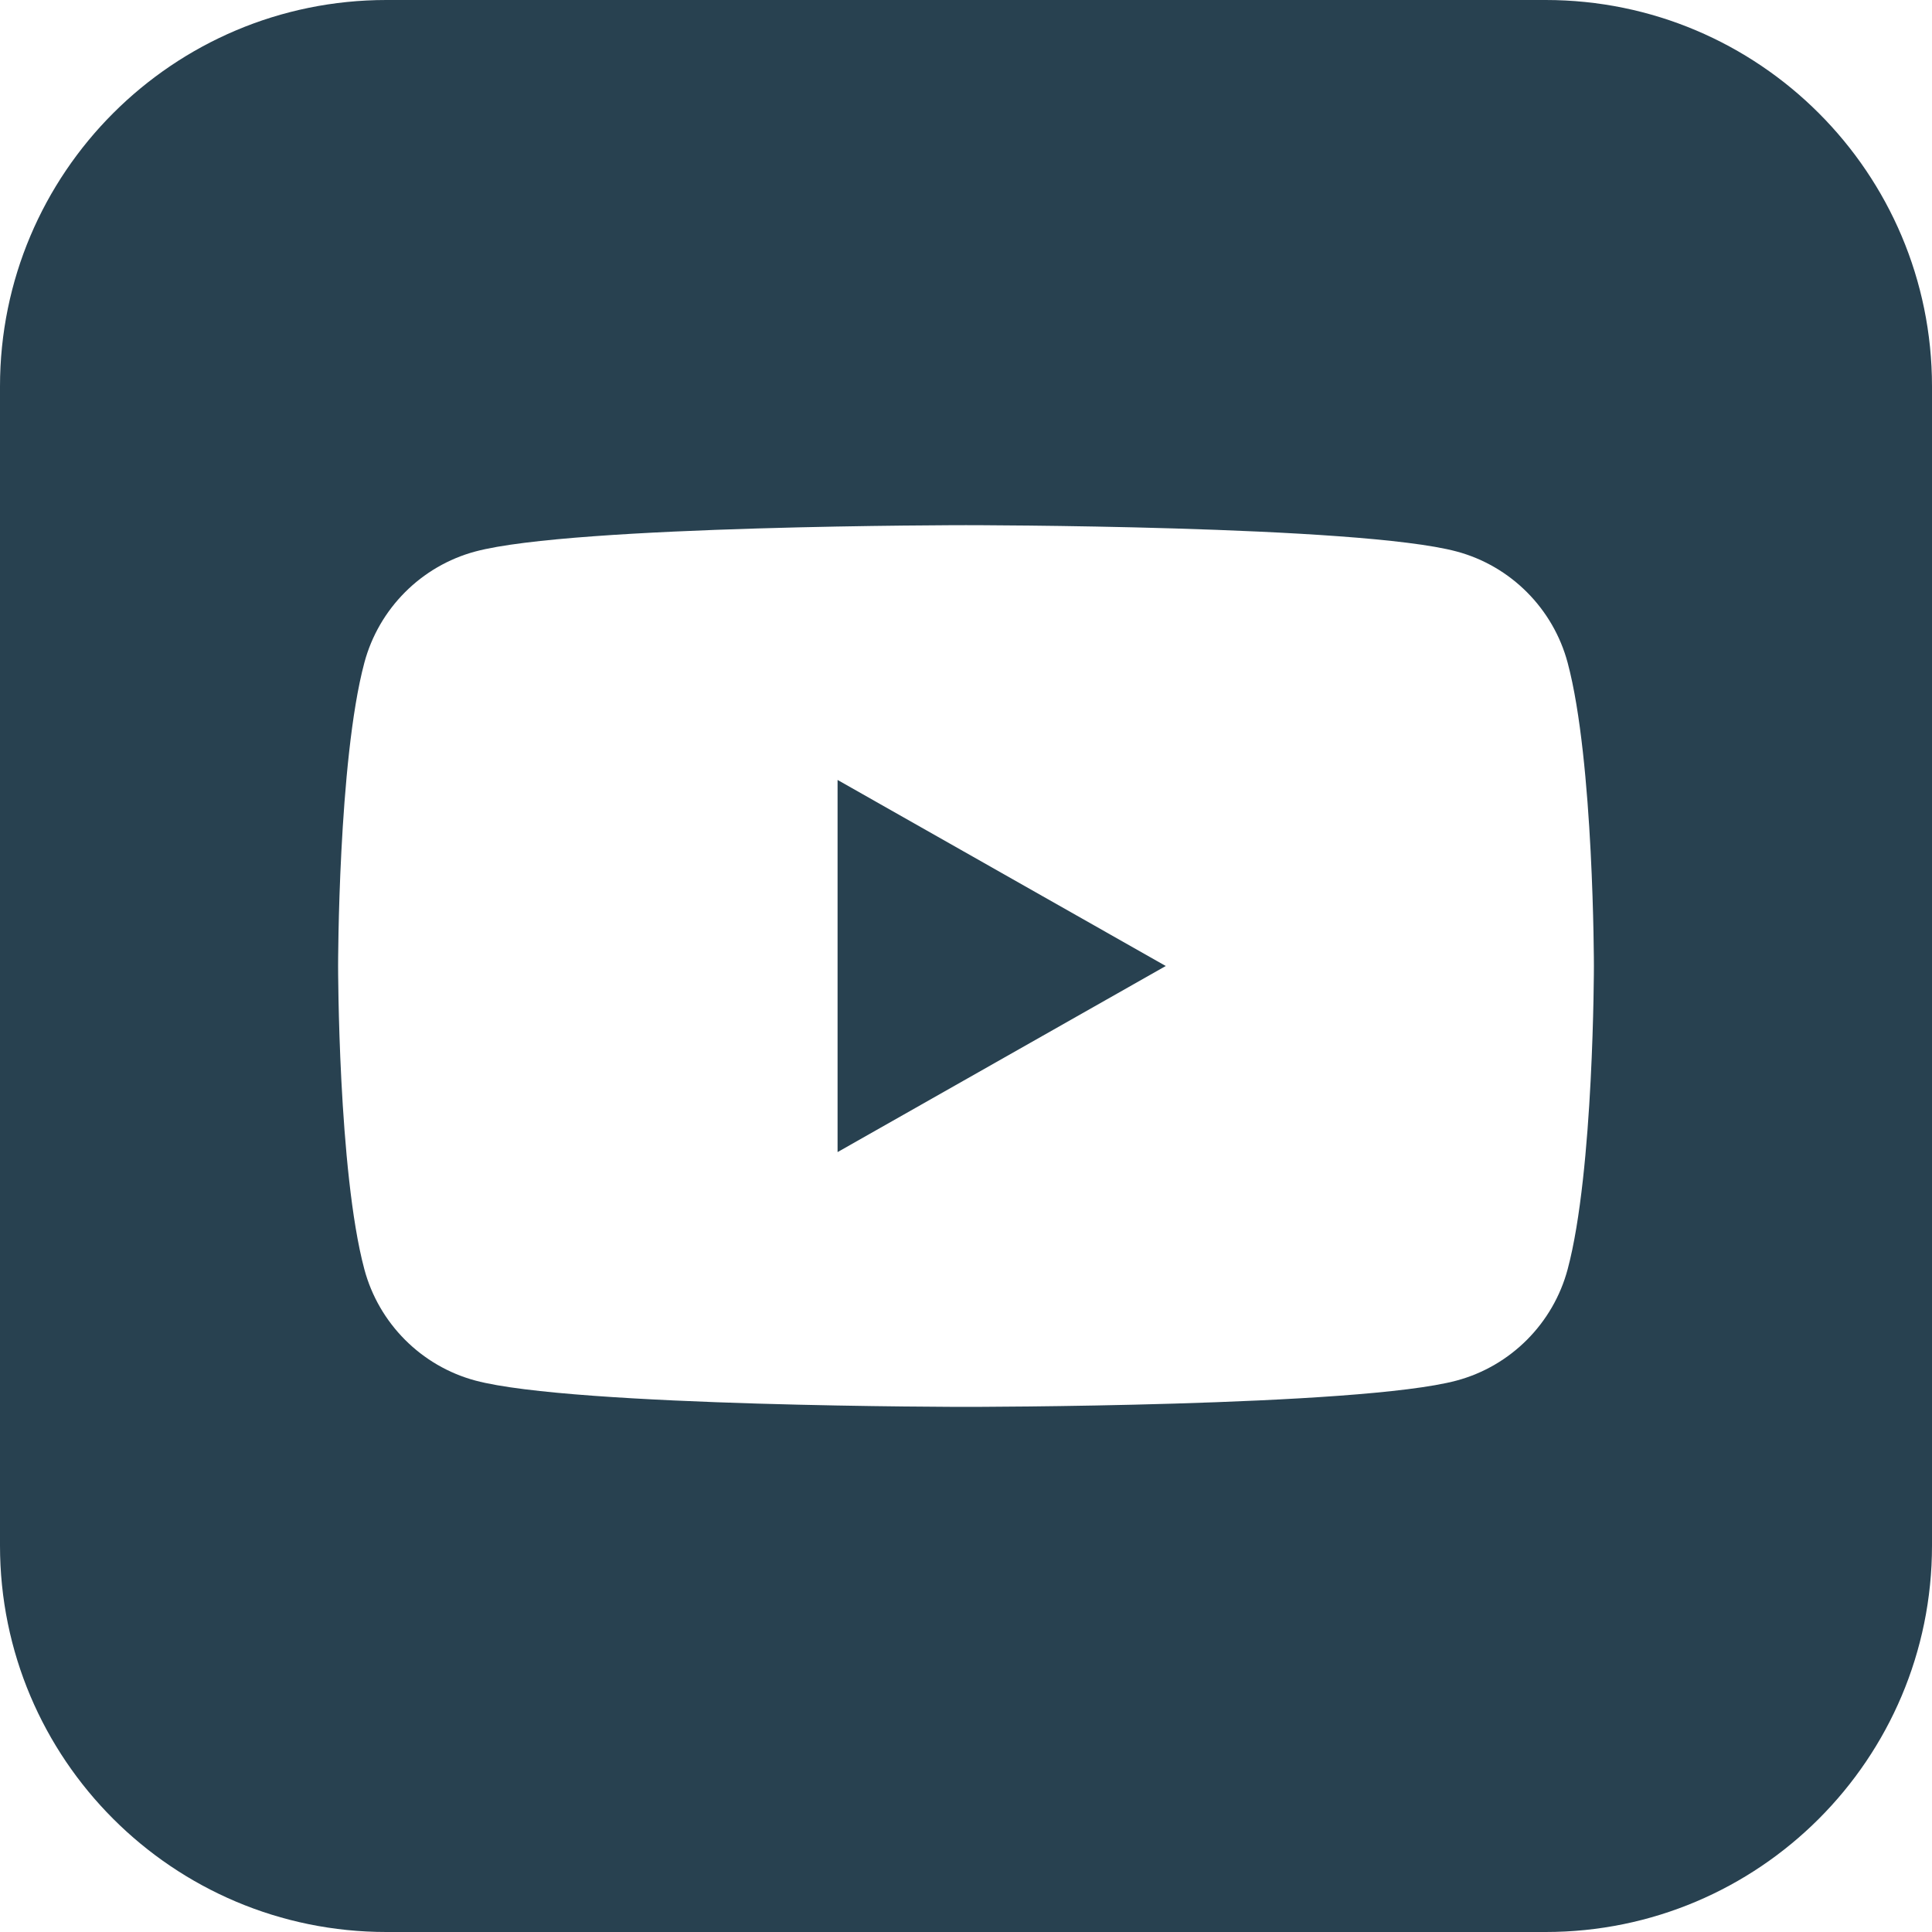
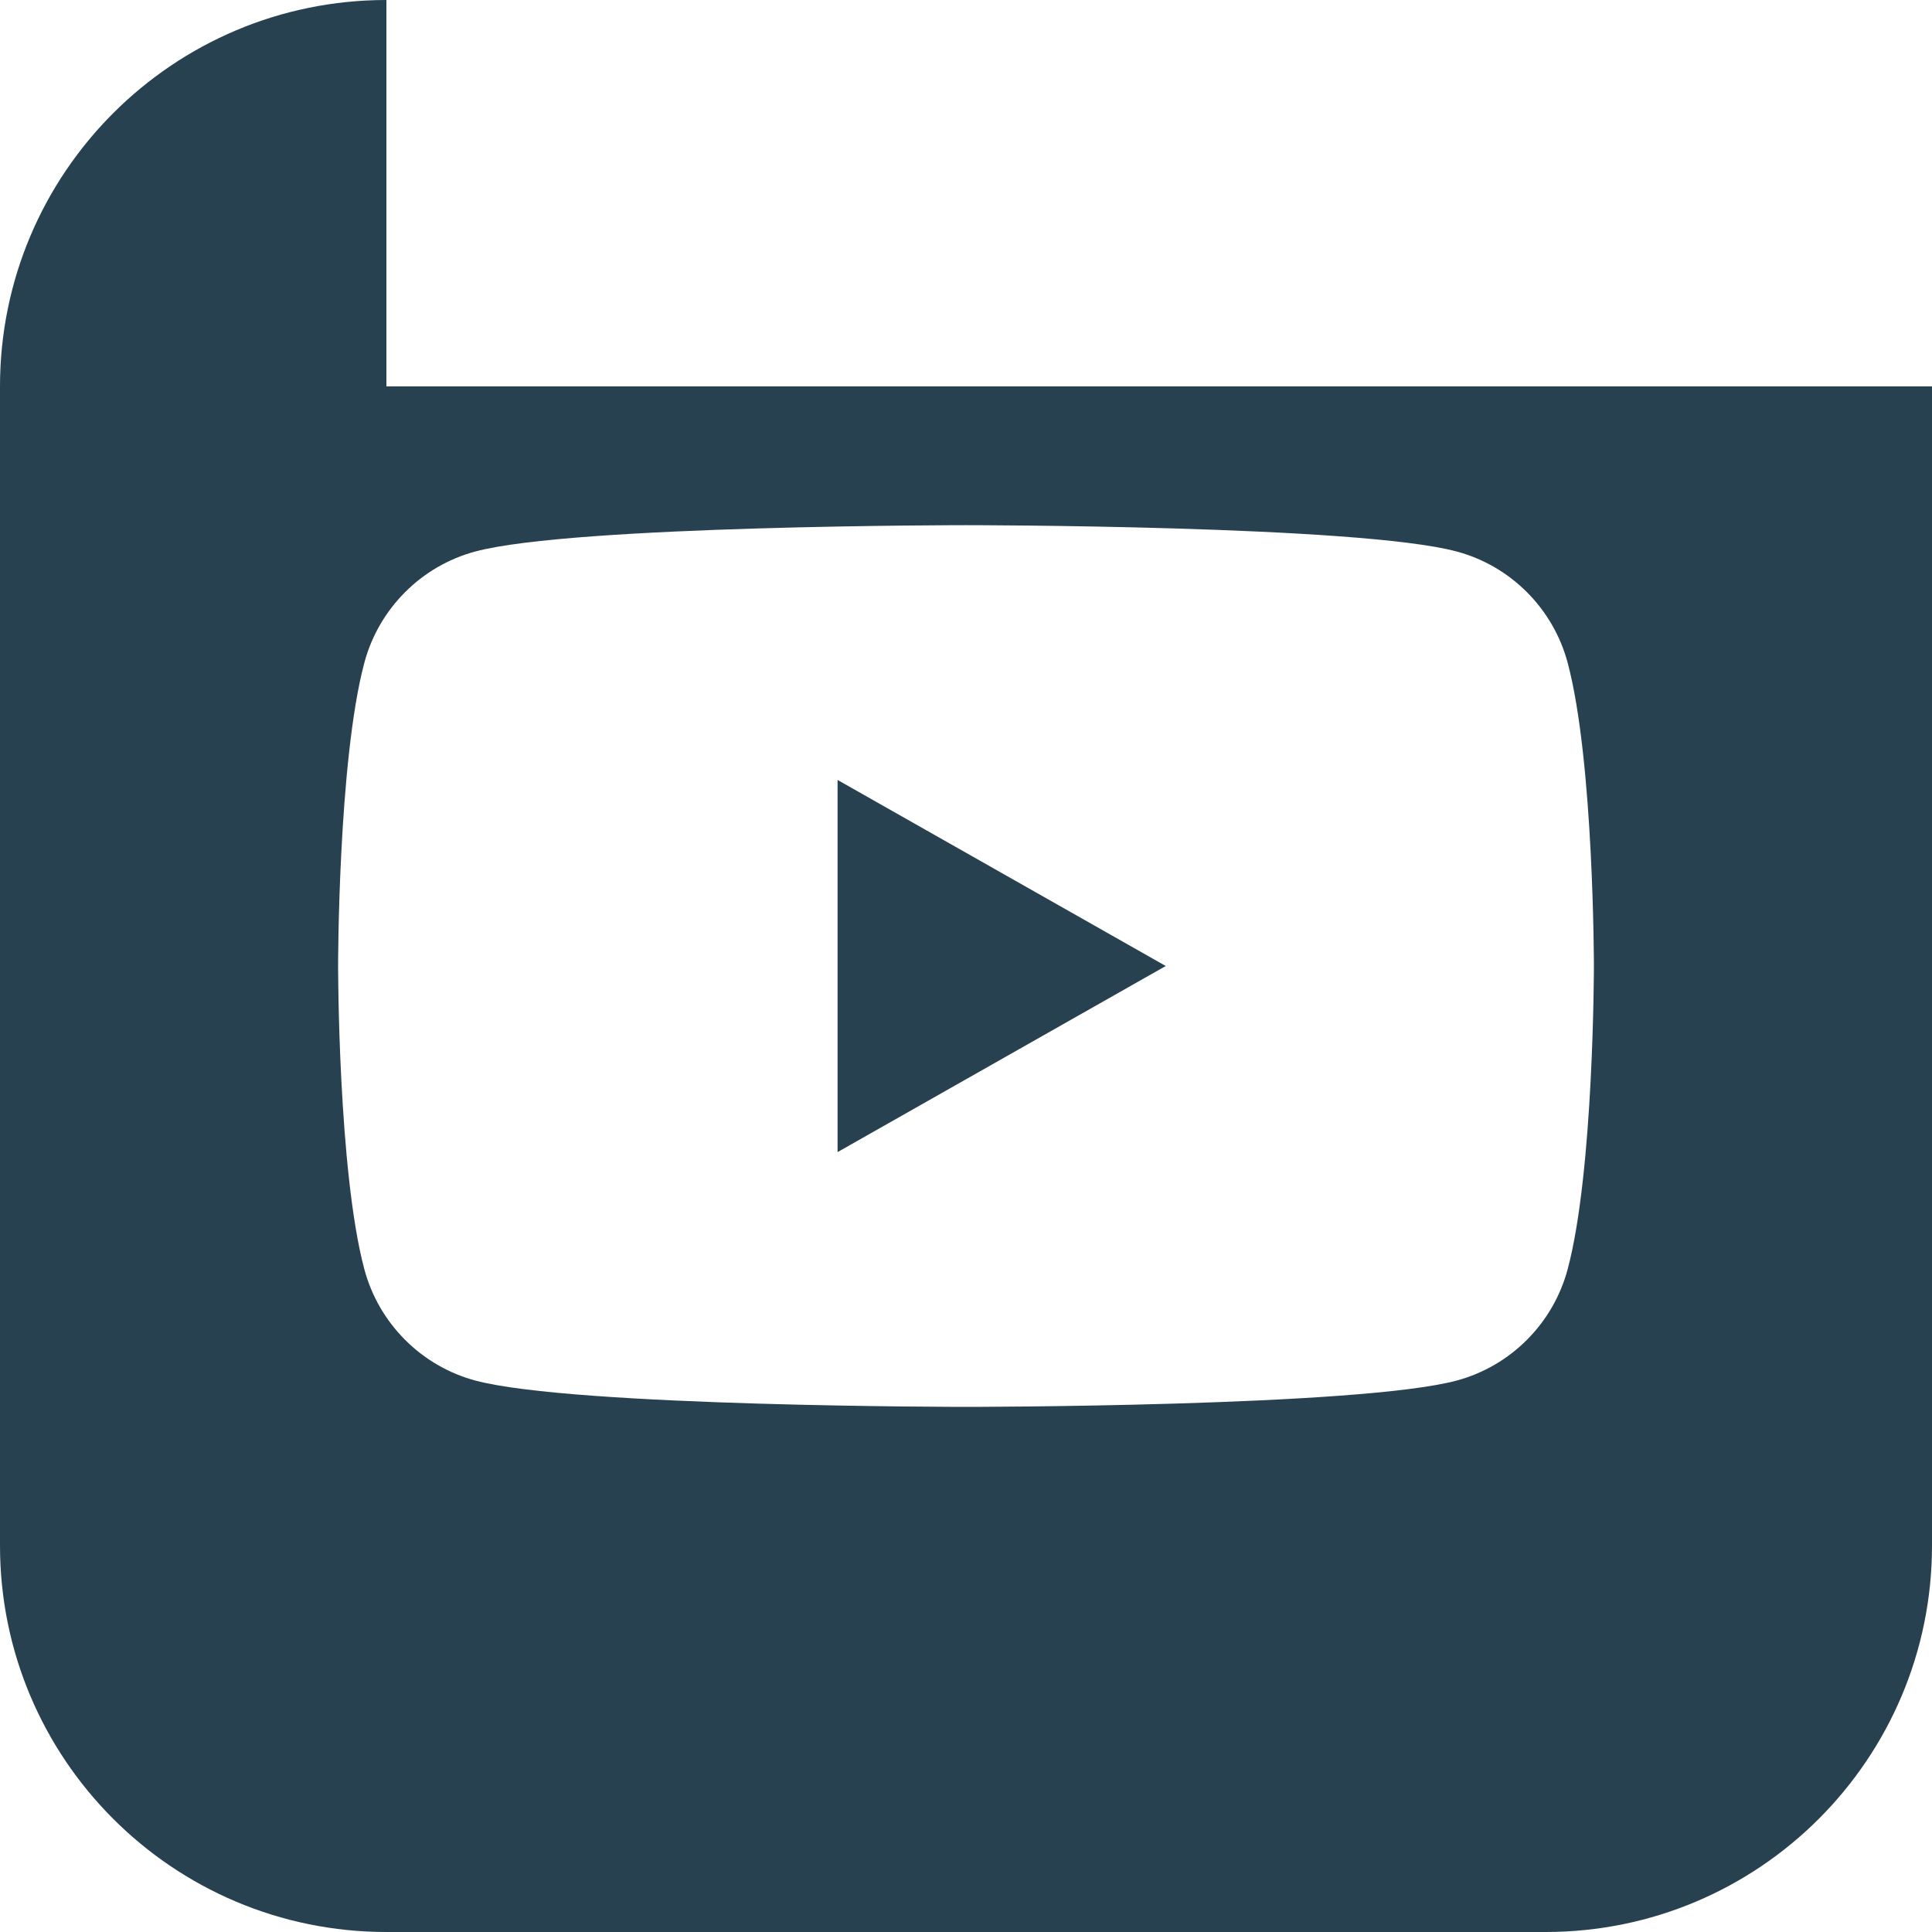
<svg xmlns="http://www.w3.org/2000/svg" width="40" height="40" viewBox="0 0 40 40" fill="none">
-   <path fill-rule="evenodd" clip-rule="evenodd" d="M8 0C3.582 0 0 3.582 0 8V32C0 36.418 3.582 40 8 40H32C36.418 40 40 36.418 40 32V8C40 3.582 36.418 0 32 0H8ZM17.341 16.148V23.853L24.136 20L17.341 16.148ZM30.158 11.418C31.277 11.717 32.158 12.601 32.457 13.723C33 15.757 33 20 33 20C33 20 33 24.244 32.457 26.277C32.158 27.399 31.277 28.283 30.158 28.583C28.131 29.128 20 29.128 20 29.128C20 29.128 11.87 29.128 9.842 28.583C8.723 28.283 7.842 27.399 7.543 26.277C7 24.244 7 20 7 20C7 20 7 15.757 7.543 13.723C7.842 12.601 8.723 11.717 9.842 11.418C11.87 10.873 20 10.873 20 10.873C20 10.873 28.131 10.873 30.158 11.418Z" fill="#284150" />
+   <path fill-rule="evenodd" clip-rule="evenodd" d="M8 0C3.582 0 0 3.582 0 8V32C0 36.418 3.582 40 8 40H32C36.418 40 40 36.418 40 32V8H8ZM17.341 16.148V23.853L24.136 20L17.341 16.148ZM30.158 11.418C31.277 11.717 32.158 12.601 32.457 13.723C33 15.757 33 20 33 20C33 20 33 24.244 32.457 26.277C32.158 27.399 31.277 28.283 30.158 28.583C28.131 29.128 20 29.128 20 29.128C20 29.128 11.87 29.128 9.842 28.583C8.723 28.283 7.842 27.399 7.543 26.277C7 24.244 7 20 7 20C7 20 7 15.757 7.543 13.723C7.842 12.601 8.723 11.717 9.842 11.418C11.87 10.873 20 10.873 20 10.873C20 10.873 28.131 10.873 30.158 11.418Z" fill="#284150" />
</svg>